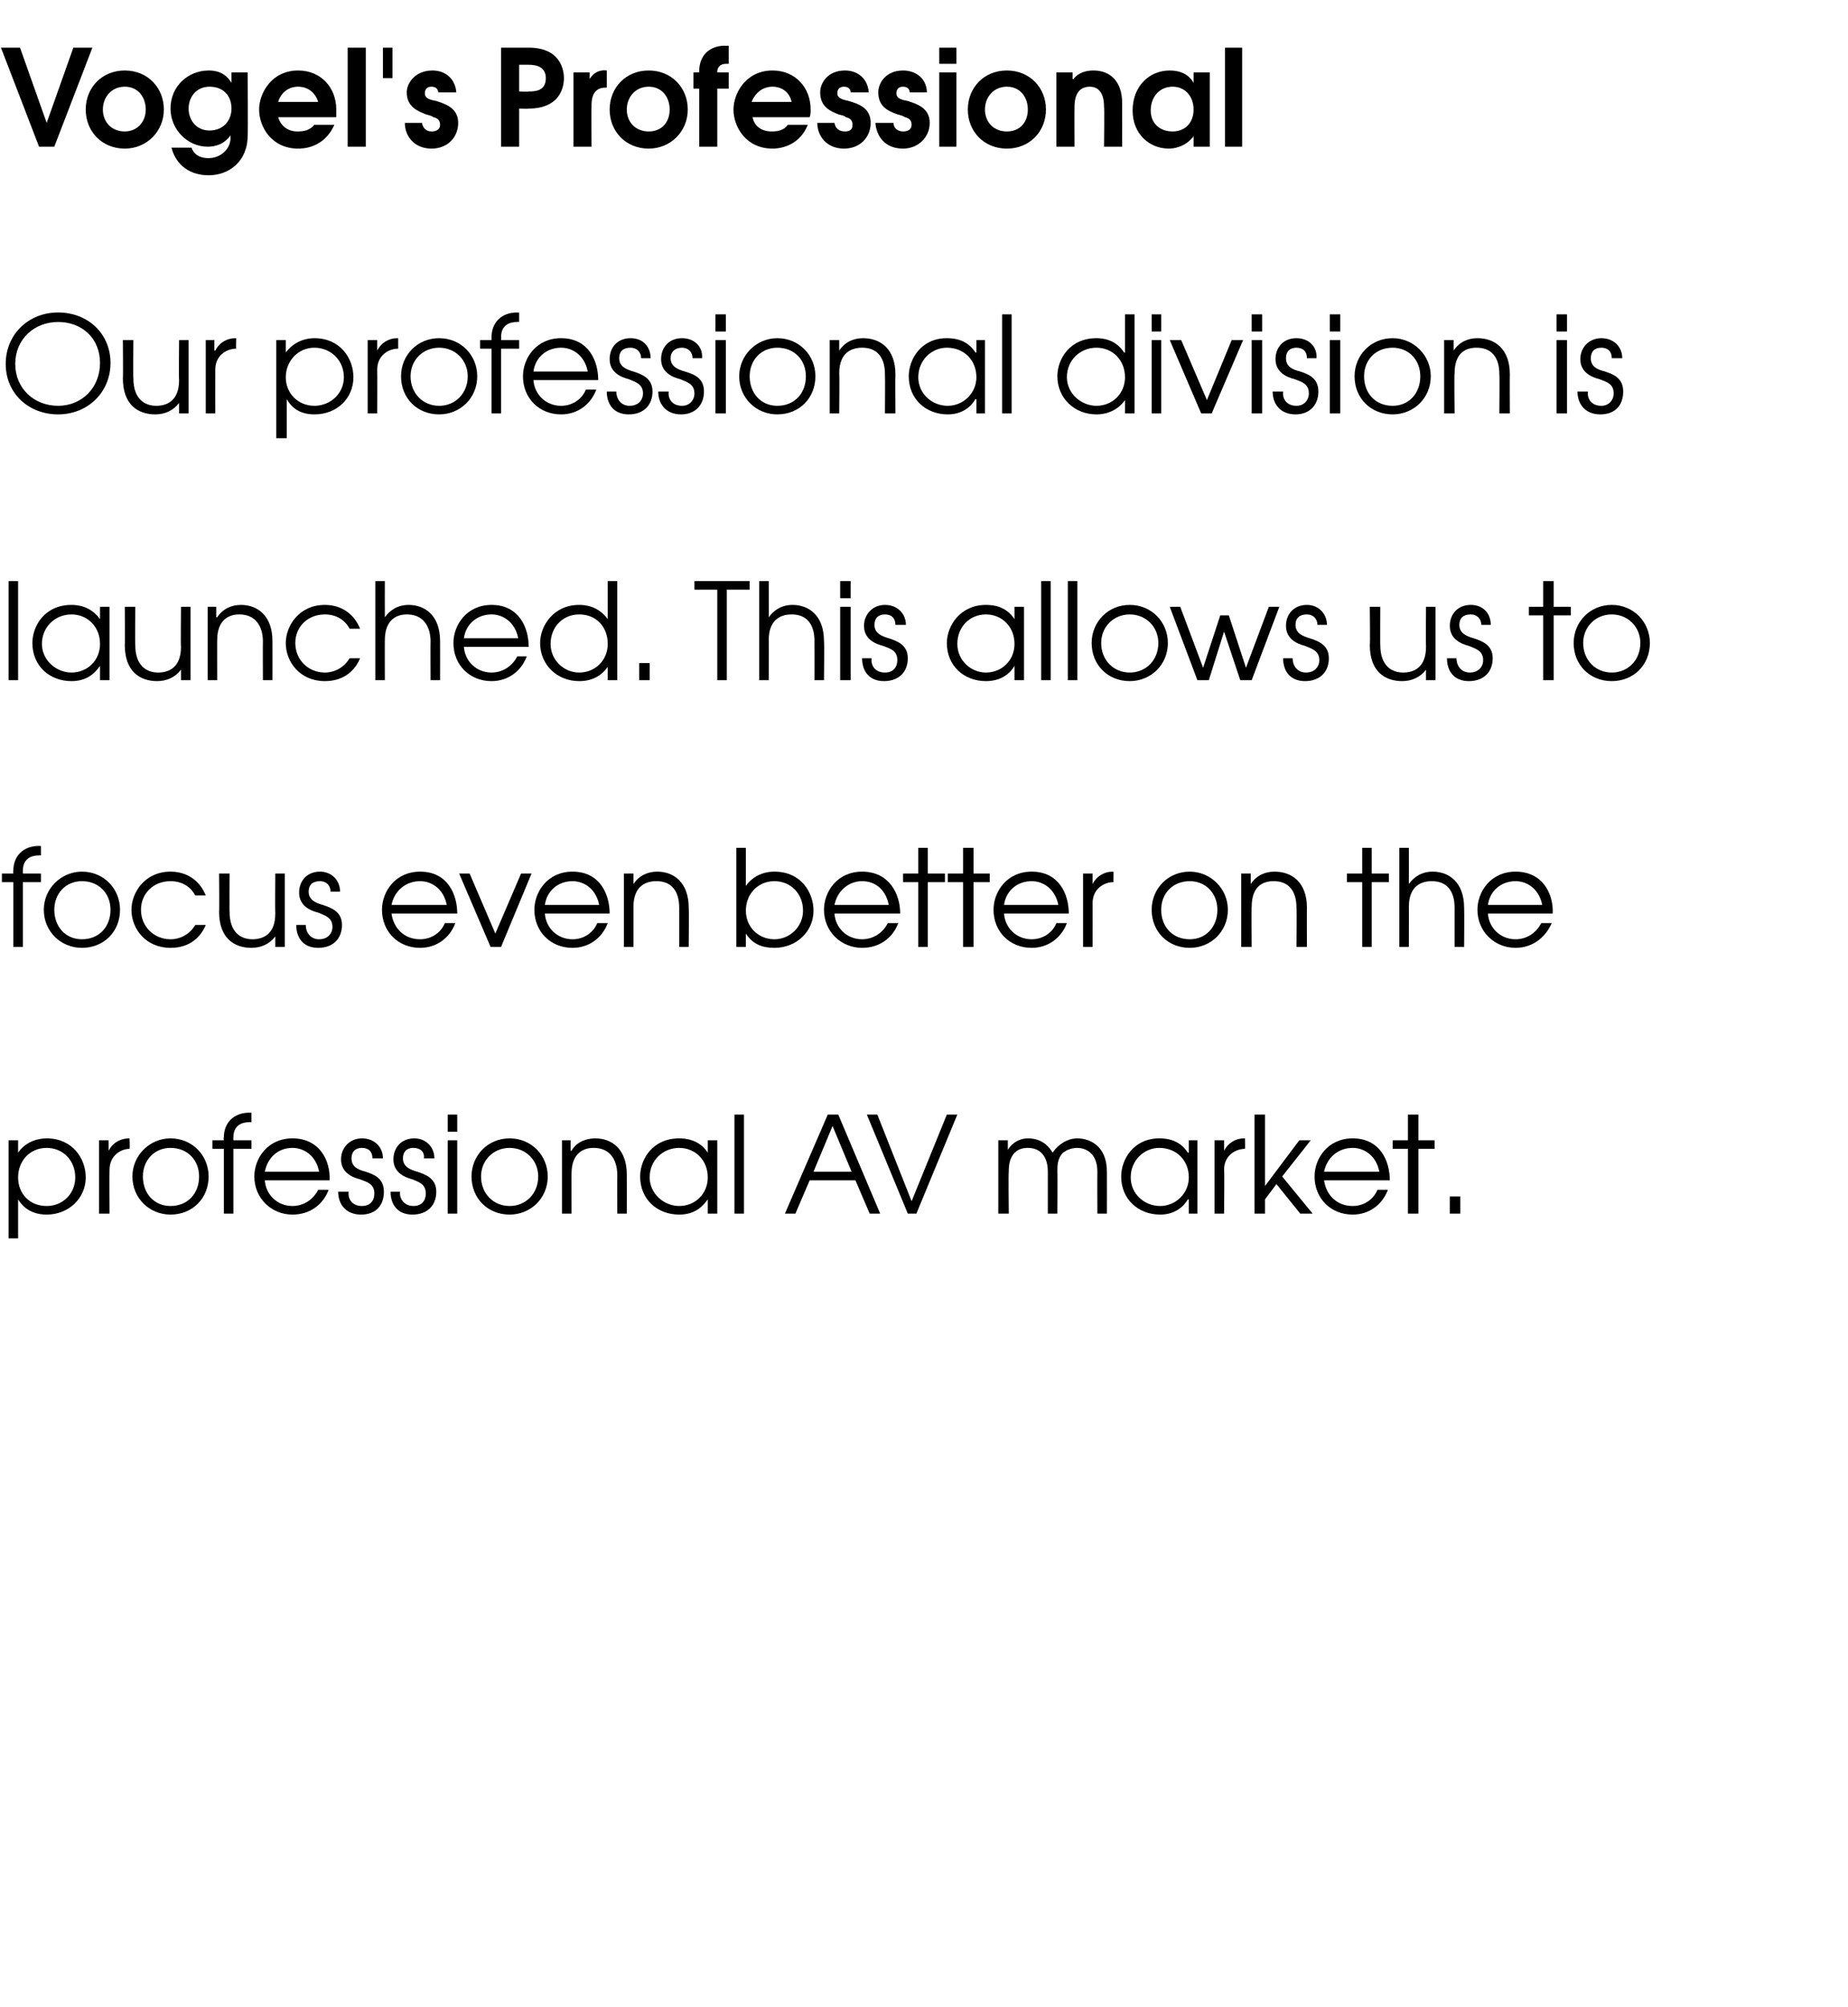
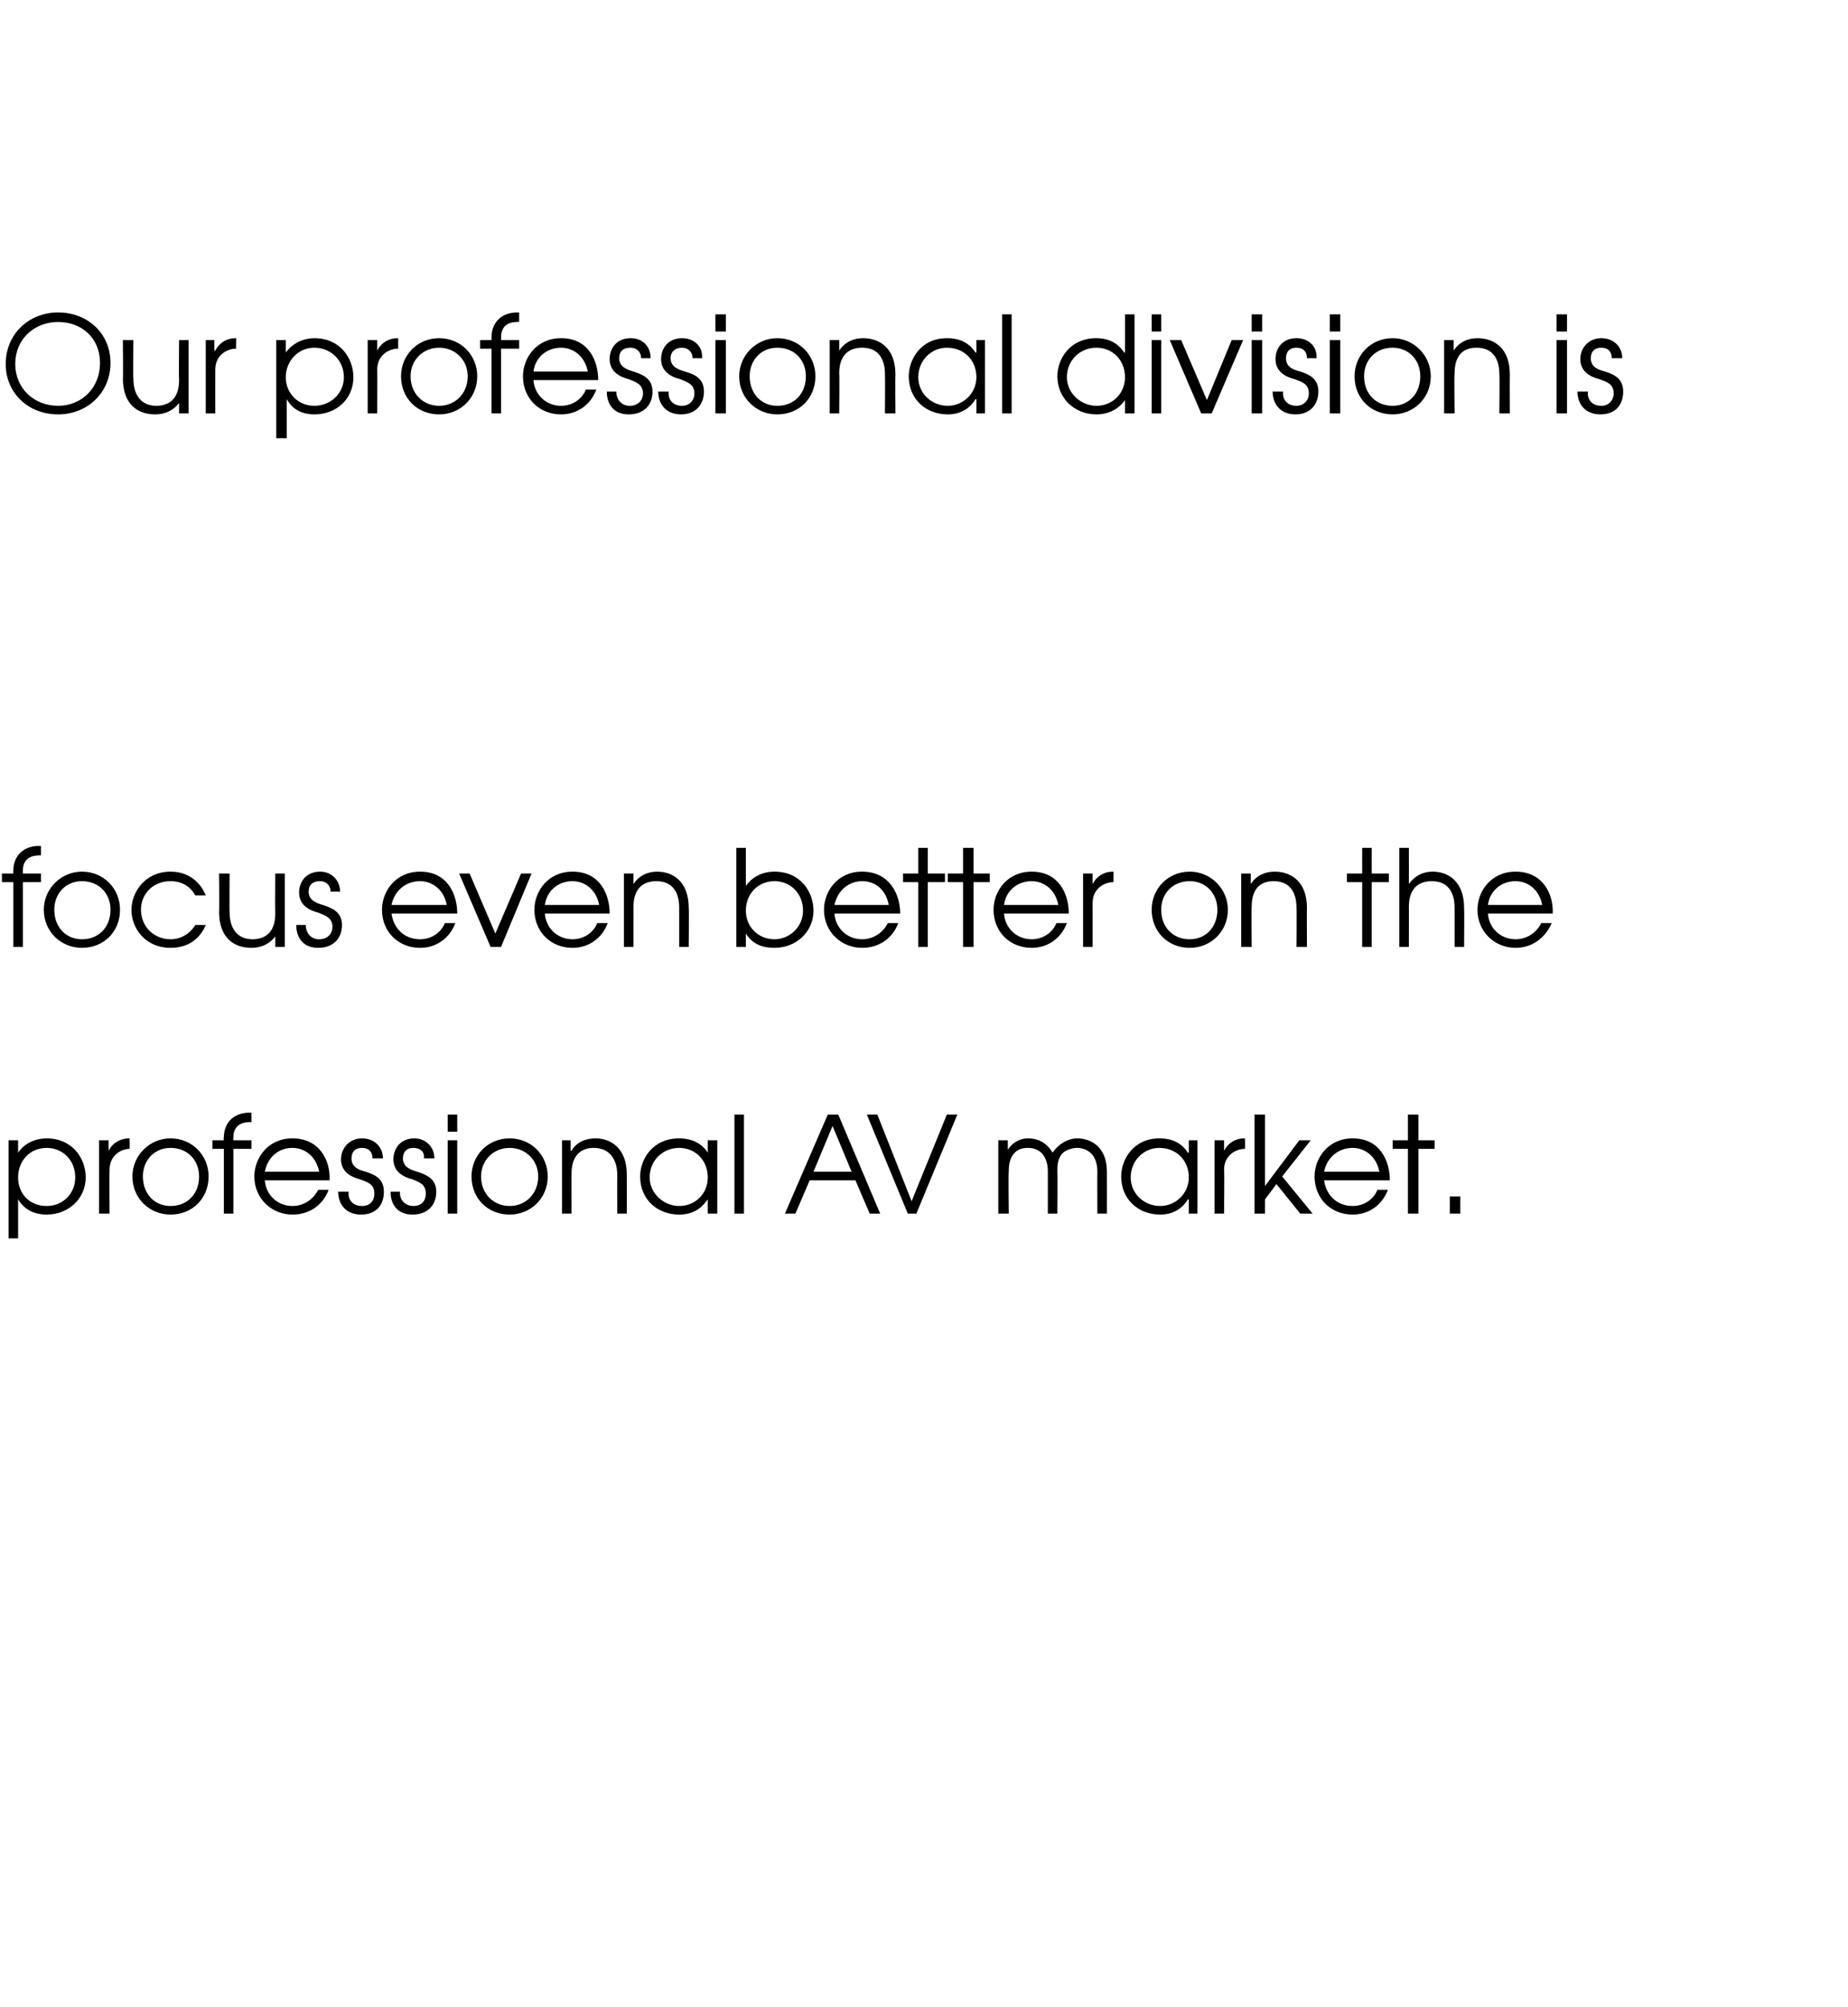
<svg xmlns="http://www.w3.org/2000/svg" version="1.1" width="194px" height="210.7px" viewBox="0 -5 194 210.7" style="top:-5px">
  <desc>Vogel's Professional Our professional division is launched This allows us to focus even better on the professional A</desc>
  <defs />
  <g id="Polygon6680">
    <path d="M 0.9 114.7 L 1.9 114.7 L 1.9 116 C 1.9 116 1.89 116.02 1.9 116 C 2.8 114.7 4.2 114.5 4.9 114.5 C 7.6 114.5 9 116.6 9 118.6 C 9 120.8 7.2 122.5 4.9 122.5 C 3 122.5 2.2 121.4 1.9 120.9 C 1.95 120.93 1.9 120.9 1.9 120.9 L 1.9 125 L 0.9 125 L 0.9 114.7 Z M 1.9 118.6 C 1.9 120.3 3.1 121.6 4.9 121.6 C 6.6 121.6 7.9 120.3 7.9 118.6 C 7.9 116.8 6.6 115.5 4.9 115.5 C 3.1 115.5 1.9 116.9 1.9 118.6 Z M 10.4 114.7 L 11.4 114.7 L 11.4 115.8 C 11.4 115.8 11.44 115.81 11.4 115.8 C 11.8 115 12.6 114.5 13.6 114.5 C 13.55 114.53 13.6 114.5 13.6 114.5 C 13.6 114.5 13.64 115.57 13.6 115.6 C 12.7 115.6 11.5 116.3 11.5 117.8 C 11.47 117.82 11.5 122.4 11.5 122.4 L 10.4 122.4 L 10.4 114.7 Z M 21.9 118.5 C 21.9 120.8 20.2 122.5 17.9 122.5 C 15.7 122.5 13.9 120.8 13.9 118.5 C 13.9 116.3 15.7 114.5 17.9 114.5 C 20.2 114.5 21.9 116.3 21.9 118.5 Z M 15 118.5 C 15 120.3 16.2 121.6 17.9 121.6 C 19.7 121.6 20.9 120.3 20.9 118.5 C 20.9 116.8 19.7 115.5 17.9 115.5 C 16.2 115.5 15 116.8 15 118.5 Z M 23.5 115.6 L 22.3 115.6 L 22.3 114.7 L 23.5 114.7 C 23.5 114.7 23.45 114.38 23.5 114.4 C 23.5 112.9 24.5 111.8 26.2 111.8 C 26.18 111.83 26.4 111.8 26.4 111.8 L 26.4 112.8 C 26.4 112.8 26.18 112.77 26.2 112.8 C 25.9 112.8 24.5 112.8 24.5 114.4 C 24.48 114.38 24.5 114.7 24.5 114.7 L 26.4 114.7 L 26.4 115.6 L 24.5 115.6 L 24.5 122.4 L 23.5 122.4 L 23.5 115.6 Z M 27.8 118.9 C 27.9 120.4 29.1 121.6 30.7 121.6 C 31.9 121.6 32.9 120.9 33.4 119.9 C 33.4 119.9 34.5 119.9 34.5 119.9 C 33.9 121.5 32.5 122.5 30.7 122.5 C 28.5 122.5 26.7 120.8 26.7 118.5 C 26.7 116.6 28.1 114.5 30.7 114.5 C 33.6 114.5 34.7 116.9 34.6 118.9 C 34.6 118.9 27.8 118.9 27.8 118.9 Z M 33.5 118 C 33.2 116.4 32 115.5 30.7 115.5 C 29.2 115.5 28.1 116.5 27.8 118 C 27.8 118 33.5 118 33.5 118 Z M 36.6 120.1 C 36.5 120.9 37 121.6 38 121.6 C 38.9 121.6 39.3 121 39.3 120.3 C 39.3 119.3 38.6 119.1 37.8 118.8 C 37 118.6 35.8 118.1 35.8 116.7 C 35.8 115.5 36.7 114.5 38 114.5 C 39.3 114.5 40.2 115.4 40.2 116.6 C 40.2 116.6 39.1 116.6 39.1 116.6 C 39.1 115.9 38.7 115.5 38 115.5 C 37.3 115.5 36.9 115.9 36.9 116.6 C 36.9 117.5 37.6 117.8 38.4 118 C 39.3 118.3 40.3 118.7 40.3 120.1 C 40.3 121.5 39.5 122.5 37.9 122.5 C 36.3 122.5 35.5 121.4 35.5 120.1 C 35.5 120.1 36.6 120.1 36.6 120.1 Z M 42 120.1 C 41.9 120.9 42.5 121.6 43.4 121.6 C 44.3 121.6 44.7 121 44.7 120.3 C 44.7 119.3 44 119.1 43.3 118.8 C 42.5 118.6 41.3 118.1 41.3 116.7 C 41.3 115.5 42.1 114.5 43.5 114.5 C 44.7 114.5 45.6 115.4 45.6 116.6 C 45.6 116.6 44.5 116.6 44.5 116.6 C 44.6 115.9 44.1 115.5 43.4 115.5 C 42.7 115.5 42.3 115.9 42.3 116.6 C 42.3 117.5 43.1 117.8 43.8 118 C 44.7 118.3 45.8 118.7 45.8 120.1 C 45.8 121.5 44.9 122.5 43.3 122.5 C 41.7 122.5 41 121.4 41 120.1 C 41 120.1 42 120.1 42 120.1 Z M 47 114.7 L 48 114.7 L 48 122.4 L 47 122.4 L 47 114.7 Z M 47 112 L 48 112 L 48 113.8 L 47 113.8 L 47 112 Z M 57.5 118.5 C 57.5 120.8 55.7 122.5 53.5 122.5 C 51.2 122.5 49.5 120.8 49.5 118.5 C 49.5 116.3 51.2 114.5 53.5 114.5 C 55.8 114.5 57.5 116.3 57.5 118.5 Z M 50.5 118.5 C 50.5 120.3 51.8 121.6 53.5 121.6 C 55.2 121.6 56.5 120.3 56.5 118.5 C 56.5 116.8 55.2 115.5 53.5 115.5 C 51.8 115.5 50.5 116.8 50.5 118.5 Z M 59 114.7 L 59.9 114.7 L 59.9 115.8 C 59.9 115.8 59.96 115.81 60 115.8 C 60.5 114.9 61.5 114.5 62.5 114.5 C 64.2 114.5 65.8 115.6 65.8 118.3 C 65.81 118.33 65.8 122.4 65.8 122.4 L 64.8 122.4 C 64.8 122.4 64.78 118.33 64.8 118.3 C 64.8 117.8 64.7 115.5 62.3 115.5 C 61.3 115.5 60 116 60 118.2 C 59.99 118.16 60 122.4 60 122.4 L 59 122.4 L 59 114.7 Z M 75.3 122.4 L 74.3 122.4 L 74.3 120.9 C 74.3 120.9 74.28 120.93 74.3 120.9 C 73.8 121.6 73 122.5 71.3 122.5 C 69 122.5 67.2 120.9 67.2 118.5 C 67.2 116.7 68.5 114.5 71.3 114.5 C 71.9 114.5 73.4 114.6 74.3 116 C 74.28 116.03 74.3 116 74.3 116 L 74.3 114.7 L 75.3 114.7 L 75.3 122.4 Z M 68.2 118.6 C 68.2 120.3 69.7 121.6 71.3 121.6 C 73 121.6 74.3 120.3 74.3 118.6 C 74.3 116.8 73 115.5 71.3 115.5 C 69.6 115.5 68.2 116.8 68.2 118.6 Z M 77.1 112 L 78.1 112 L 78.1 122.4 L 77.1 122.4 L 77.1 112 Z M 86.9 112 L 88 112 L 92.4 122.4 L 91.3 122.4 L 89.8 118.9 L 85 118.9 L 83.5 122.4 L 82.4 122.4 L 86.9 112 Z M 89.4 118 L 87.4 113.2 L 85.4 118 L 89.4 118 Z M 91 112 L 92.1 112 L 95.7 121.1 L 99.4 112 L 100.5 112 L 96.2 122.4 L 95.3 122.4 L 91 112 Z M 104.8 114.7 L 105.8 114.7 L 105.8 115.7 C 105.8 115.7 105.82 115.69 105.8 115.7 C 106.3 114.9 107.1 114.5 107.9 114.5 C 109.5 114.5 110.2 115.5 110.5 116 C 111.1 115.1 112.1 114.5 113.1 114.5 C 114.3 114.5 116.2 115.2 116.2 118 C 116.21 117.99 116.2 122.4 116.2 122.4 L 115.2 122.4 C 115.2 122.4 115.18 117.98 115.2 118 C 115.2 115.9 113.8 115.5 113.1 115.5 C 112.4 115.5 111.8 115.8 111.5 116.1 C 111 116.7 111 117.4 111 118 C 111.03 117.98 111 122.4 111 122.4 L 110 122.4 C 110 122.4 110 117.98 110 118 C 110 116.5 109.3 115.5 107.9 115.5 C 105.8 115.5 105.9 117.7 105.9 118 C 105.85 117.98 105.9 122.4 105.9 122.4 L 104.8 122.4 L 104.8 114.7 Z M 125.7 122.4 L 124.8 122.4 L 124.8 120.9 C 124.8 120.9 124.74 120.93 124.7 120.9 C 124.3 121.6 123.4 122.5 121.8 122.5 C 119.5 122.5 117.7 120.9 117.7 118.5 C 117.7 116.7 119 114.5 121.7 114.5 C 122.4 114.5 123.8 114.6 124.7 116 C 124.74 116.03 124.8 116 124.8 116 L 124.8 114.7 L 125.7 114.7 L 125.7 122.4 Z M 118.7 118.6 C 118.7 120.3 120.1 121.6 121.8 121.6 C 123.4 121.6 124.8 120.3 124.8 118.6 C 124.8 116.8 123.5 115.5 121.7 115.5 C 120.1 115.5 118.7 116.8 118.7 118.6 Z M 127.5 114.7 L 128.5 114.7 L 128.5 115.8 C 128.5 115.8 128.52 115.81 128.5 115.8 C 128.9 115 129.7 114.5 130.6 114.5 C 130.63 114.53 130.7 114.5 130.7 114.5 C 130.7 114.5 130.72 115.57 130.7 115.6 C 129.7 115.6 128.5 116.3 128.5 117.8 C 128.55 117.82 128.5 122.4 128.5 122.4 L 127.5 122.4 L 127.5 114.7 Z M 131.7 112 L 132.8 112 L 132.8 119.5 L 136.4 114.7 L 137.6 114.7 L 134.6 118.5 L 137.8 122.4 L 136.5 122.4 L 134 119.3 L 132.8 120.9 L 132.8 122.4 L 131.7 122.4 L 131.7 112 Z M 139 118.9 C 139.2 120.4 140.3 121.6 142 121.6 C 143.2 121.6 144.2 120.9 144.6 119.9 C 144.6 119.9 145.7 119.9 145.7 119.9 C 145.1 121.5 143.7 122.5 142 122.5 C 139.7 122.5 138 120.8 138 118.5 C 138 116.6 139.4 114.5 142 114.5 C 144.9 114.5 145.9 116.9 145.9 118.9 C 145.9 118.9 139 118.9 139 118.9 Z M 144.8 118 C 144.5 116.4 143.3 115.5 142 115.5 C 140.5 115.5 139.3 116.5 139 118 C 139 118 144.8 118 144.8 118 Z M 147.8 115.6 L 146.2 115.6 L 146.2 114.7 L 147.8 114.7 L 147.8 112 L 148.9 112 L 148.9 114.7 L 150.6 114.7 L 150.6 115.6 L 148.9 115.6 L 148.9 122.4 L 147.8 122.4 L 147.8 115.6 Z M 152.2 120.6 L 153.3 120.6 L 153.3 122.4 L 152.2 122.4 L 152.2 120.6 Z " stroke="none" fill="#000" />
  </g>
  <g id="Polygon6679">
    <path d="M 1.4 87.6 L 0.2 87.6 L 0.2 86.7 L 1.4 86.7 C 1.4 86.7 1.36 86.38 1.4 86.4 C 1.4 84.9 2.4 83.8 4.1 83.8 C 4.09 83.83 4.3 83.8 4.3 83.8 L 4.3 84.8 C 4.3 84.8 4.09 84.77 4.1 84.8 C 3.8 84.8 2.4 84.8 2.4 86.4 C 2.39 86.38 2.4 86.7 2.4 86.7 L 4.3 86.7 L 4.3 87.6 L 2.4 87.6 L 2.4 94.4 L 1.4 94.4 L 1.4 87.6 Z M 12.6 90.5 C 12.6 92.8 10.9 94.5 8.6 94.5 C 6.4 94.5 4.6 92.8 4.6 90.5 C 4.6 88.3 6.4 86.5 8.6 86.5 C 10.9 86.5 12.6 88.3 12.6 90.5 Z M 5.7 90.5 C 5.7 92.3 6.9 93.6 8.6 93.6 C 10.4 93.6 11.6 92.3 11.6 90.5 C 11.6 88.8 10.4 87.5 8.6 87.5 C 6.9 87.5 5.7 88.8 5.7 90.5 Z M 21.6 92.1 C 21.1 93.3 20 94.5 17.9 94.5 C 15.3 94.5 13.8 92.5 13.8 90.5 C 13.8 88.7 15.2 86.5 17.9 86.5 C 19.7 86.5 21 87.5 21.6 89 C 21.6 89 20.5 89 20.5 89 C 19.7 87.5 18.2 87.5 17.9 87.5 C 16.1 87.5 14.8 88.8 14.8 90.5 C 14.8 92.3 16.2 93.6 17.9 93.6 C 18.9 93.6 19.9 93.1 20.5 92.1 C 20.5 92.1 21.6 92.1 21.6 92.1 Z M 29.9 94.4 L 28.9 94.4 L 28.9 93.3 C 28.9 93.3 28.9 93.25 28.9 93.3 C 28.3 94.1 27.4 94.5 26.4 94.5 C 24.6 94.5 23 93.5 23 90.7 C 23.04 90.73 23 86.7 23 86.7 L 24.1 86.7 C 24.1 86.7 24.08 90.73 24.1 90.7 C 24.1 92.9 25.3 93.6 26.5 93.6 C 27.6 93.6 28.9 93.1 28.9 90.9 C 28.87 90.9 28.9 86.7 28.9 86.7 L 29.9 86.7 L 29.9 94.4 Z M 32.1 92.1 C 32.1 92.9 32.6 93.6 33.5 93.6 C 34.4 93.6 34.9 93 34.9 92.3 C 34.9 91.3 34.1 91.1 33.4 90.8 C 32.6 90.6 31.4 90.1 31.4 88.7 C 31.4 87.5 32.2 86.5 33.6 86.5 C 34.8 86.5 35.7 87.4 35.7 88.6 C 35.7 88.6 34.7 88.6 34.7 88.6 C 34.7 87.9 34.2 87.5 33.6 87.5 C 32.8 87.5 32.4 87.9 32.4 88.6 C 32.4 89.5 33.2 89.8 33.9 90 C 34.8 90.3 35.9 90.7 35.9 92.1 C 35.9 93.5 35 94.5 33.4 94.5 C 31.8 94.5 31.1 93.4 31.1 92.1 C 31.1 92.1 32.1 92.1 32.1 92.1 Z M 41.1 90.9 C 41.3 92.4 42.4 93.6 44.1 93.6 C 45.3 93.6 46.3 92.9 46.7 91.9 C 46.7 91.9 47.8 91.9 47.8 91.9 C 47.2 93.5 45.8 94.5 44.1 94.5 C 41.8 94.5 40.1 92.8 40.1 90.5 C 40.1 88.6 41.5 86.5 44.1 86.5 C 47 86.5 48 88.9 48 90.9 C 48 90.9 41.1 90.9 41.1 90.9 Z M 46.9 90 C 46.6 88.4 45.4 87.5 44.1 87.5 C 42.6 87.5 41.4 88.5 41.1 90 C 41.1 90 46.9 90 46.9 90 Z M 48.2 86.7 L 49.3 86.7 L 52 93 L 54.7 86.7 L 55.8 86.7 L 52.6 94.4 L 51.5 94.4 L 48.2 86.7 Z M 57.2 90.9 C 57.3 92.4 58.5 93.6 60.1 93.6 C 61.3 93.6 62.3 92.9 62.7 91.9 C 62.7 91.9 63.8 91.9 63.8 91.9 C 63.2 93.5 61.8 94.5 60.1 94.5 C 57.8 94.5 56.1 92.8 56.1 90.5 C 56.1 88.6 57.5 86.5 60.1 86.5 C 63 86.5 64 88.9 64 90.9 C 64 90.9 57.2 90.9 57.2 90.9 Z M 62.9 90 C 62.6 88.4 61.4 87.5 60.1 87.5 C 58.6 87.5 57.4 88.5 57.2 90 C 57.2 90 62.9 90 62.9 90 Z M 65.5 86.7 L 66.5 86.7 L 66.5 87.8 C 66.5 87.8 66.48 87.81 66.5 87.8 C 67.1 86.9 68 86.5 69 86.5 C 70.7 86.5 72.3 87.6 72.3 90.3 C 72.34 90.33 72.3 94.4 72.3 94.4 L 71.3 94.4 C 71.3 94.4 71.3 90.33 71.3 90.3 C 71.3 89.8 71.3 87.5 68.9 87.5 C 67.8 87.5 66.5 88 66.5 90.2 C 66.51 90.16 66.5 94.4 66.5 94.4 L 65.5 94.4 L 65.5 86.7 Z M 78.3 84 L 78.3 88 C 78.3 88 78.34 88.02 78.3 88 C 79 87 80.1 86.5 81.3 86.5 C 84.1 86.5 85.4 88.7 85.4 90.6 C 85.4 92.8 83.6 94.5 81.3 94.5 C 80 94.5 79 94.1 78.3 93 C 78.29 93.04 78.3 93 78.3 93 L 78.3 94.4 L 77.3 94.4 L 77.3 84 L 78.3 84 Z M 78.3 90.6 C 78.3 92.3 79.6 93.6 81.3 93.6 C 82.9 93.6 84.3 92.3 84.3 90.6 C 84.3 88.8 83 87.5 81.3 87.5 C 79.6 87.5 78.3 88.8 78.3 90.6 Z M 87.6 90.9 C 87.7 92.4 88.9 93.6 90.5 93.6 C 91.7 93.6 92.7 92.9 93.2 91.9 C 93.2 91.9 94.3 91.9 94.3 91.9 C 93.7 93.5 92.3 94.5 90.5 94.5 C 88.3 94.5 86.5 92.8 86.5 90.5 C 86.5 88.6 87.9 86.5 90.5 86.5 C 93.4 86.5 94.5 88.9 94.5 90.9 C 94.5 90.9 87.6 90.9 87.6 90.9 Z M 93.3 90 C 93 88.4 91.9 87.5 90.5 87.5 C 89.1 87.5 87.9 88.5 87.6 90 C 87.6 90 93.3 90 93.3 90 Z M 96.4 87.6 L 94.8 87.6 L 94.8 86.7 L 96.4 86.7 L 96.4 84 L 97.4 84 L 97.4 86.7 L 99.2 86.7 L 99.2 87.6 L 97.4 87.6 L 97.4 94.4 L 96.4 94.4 L 96.4 87.6 Z M 101.1 87.6 L 99.5 87.6 L 99.5 86.7 L 101.1 86.7 L 101.1 84 L 102.2 84 L 102.2 86.7 L 103.9 86.7 L 103.9 87.6 L 102.2 87.6 L 102.2 94.4 L 101.1 94.4 L 101.1 87.6 Z M 105.4 90.9 C 105.5 92.4 106.7 93.6 108.3 93.6 C 109.5 93.6 110.5 92.9 110.9 91.9 C 110.9 91.9 112 91.9 112 91.9 C 111.4 93.5 110 94.5 108.3 94.5 C 106 94.5 104.3 92.8 104.3 90.5 C 104.3 88.6 105.7 86.5 108.3 86.5 C 111.2 86.5 112.2 88.9 112.2 90.9 C 112.2 90.9 105.4 90.9 105.4 90.9 Z M 111.1 90 C 110.8 88.4 109.6 87.5 108.3 87.5 C 106.8 87.5 105.6 88.5 105.4 90 C 105.4 90 111.1 90 111.1 90 Z M 113.7 86.7 L 114.7 86.7 L 114.7 87.8 C 114.7 87.8 114.68 87.81 114.7 87.8 C 115.1 87 115.9 86.5 116.8 86.5 C 116.8 86.53 116.9 86.5 116.9 86.5 C 116.9 86.5 116.88 87.57 116.9 87.6 C 115.9 87.6 114.7 88.3 114.7 89.8 C 114.71 89.82 114.7 94.4 114.7 94.4 L 113.7 94.4 L 113.7 86.7 Z M 128.9 90.5 C 128.9 92.8 127.1 94.5 124.9 94.5 C 122.6 94.5 120.9 92.8 120.9 90.5 C 120.9 88.3 122.6 86.5 124.9 86.5 C 127.1 86.5 128.9 88.3 128.9 90.5 Z M 121.9 90.5 C 121.9 92.3 123.1 93.6 124.9 93.6 C 126.6 93.6 127.8 92.3 127.8 90.5 C 127.8 88.8 126.6 87.5 124.9 87.5 C 123.1 87.5 121.9 88.8 121.9 90.5 Z M 130.3 86.7 L 131.3 86.7 L 131.3 87.8 C 131.3 87.8 131.33 87.81 131.3 87.8 C 131.9 86.9 132.8 86.5 133.8 86.5 C 135.6 86.5 137.2 87.6 137.2 90.3 C 137.18 90.33 137.2 94.4 137.2 94.4 L 136.1 94.4 C 136.1 94.4 136.15 90.33 136.1 90.3 C 136.1 89.8 136.1 87.5 133.7 87.5 C 132.6 87.5 131.4 88 131.4 90.2 C 131.36 90.16 131.4 94.4 131.4 94.4 L 130.3 94.4 L 130.3 86.7 Z M 143 87.6 L 141.4 87.6 L 141.4 86.7 L 143 86.7 L 143 84 L 144 84 L 144 86.7 L 145.8 86.7 L 145.8 87.6 L 144 87.6 L 144 94.4 L 143 94.4 L 143 87.6 Z M 146.9 84 L 147.9 84 C 147.9 84 147.91 87.81 147.9 87.8 C 148.4 87.1 149.2 86.5 150.4 86.5 C 152.1 86.5 153.7 87.6 153.7 90.3 C 153.73 90.33 153.7 94.4 153.7 94.4 L 152.7 94.4 C 152.7 94.4 152.7 90.33 152.7 90.3 C 152.7 89.8 152.7 87.5 150.3 87.5 C 149.2 87.5 147.9 88 147.9 90.2 C 147.91 90.16 147.9 94.4 147.9 94.4 L 146.9 94.4 L 146.9 84 Z M 156.2 90.9 C 156.3 92.4 157.5 93.6 159.1 93.6 C 160.3 93.6 161.3 92.9 161.8 91.9 C 161.8 91.9 162.9 91.9 162.9 91.9 C 162.2 93.5 160.8 94.5 159.1 94.5 C 156.9 94.5 155.1 92.8 155.1 90.5 C 155.1 88.6 156.5 86.5 159.1 86.5 C 162 86.5 163.1 88.9 163 90.9 C 163 90.9 156.2 90.9 156.2 90.9 Z M 161.9 90 C 161.6 88.4 160.4 87.5 159.1 87.5 C 157.6 87.5 156.4 88.5 156.2 90 C 156.2 90 161.9 90 161.9 90 Z " stroke="none" fill="#000" />
  </g>
  <g id="Polygon6678">
-     <path d="M 0.9 56 L 1.9 56 L 1.9 66.4 L 0.9 66.4 L 0.9 56 Z M 11.5 66.4 L 10.5 66.4 L 10.5 64.9 C 10.5 64.9 10.47 64.93 10.5 64.9 C 10 65.6 9.2 66.5 7.5 66.5 C 5.2 66.5 3.4 64.9 3.4 62.5 C 3.4 60.7 4.7 58.5 7.5 58.5 C 8.1 58.5 9.5 58.6 10.5 60 C 10.47 60.03 10.5 60 10.5 60 L 10.5 58.7 L 11.5 58.7 L 11.5 66.4 Z M 4.4 62.6 C 4.4 64.3 5.9 65.6 7.5 65.6 C 9.2 65.6 10.5 64.3 10.5 62.6 C 10.5 60.8 9.2 59.5 7.5 59.5 C 5.8 59.5 4.4 60.8 4.4 62.6 Z M 20 66.4 L 19 66.4 L 19 65.3 C 19 65.3 18.98 65.25 19 65.3 C 18.4 66.1 17.5 66.5 16.5 66.5 C 14.7 66.5 13.1 65.5 13.1 62.7 C 13.13 62.73 13.1 58.7 13.1 58.7 L 14.2 58.7 C 14.2 58.7 14.17 62.73 14.2 62.7 C 14.2 64.9 15.4 65.6 16.6 65.6 C 17.7 65.6 19 65.1 19 62.9 C 18.96 62.9 19 58.7 19 58.7 L 20 58.7 L 20 66.4 Z M 21.8 58.7 L 22.7 58.7 L 22.7 59.8 C 22.7 59.8 22.76 59.81 22.8 59.8 C 23.4 58.9 24.3 58.5 25.3 58.5 C 27 58.5 28.6 59.6 28.6 62.3 C 28.61 62.33 28.6 66.4 28.6 66.4 L 27.6 66.4 C 27.6 66.4 27.58 62.33 27.6 62.3 C 27.6 61.8 27.5 59.5 25.1 59.5 C 24.1 59.5 22.8 60 22.8 62.2 C 22.79 62.16 22.8 66.4 22.8 66.4 L 21.8 66.4 L 21.8 58.7 Z M 37.8 64.1 C 37.3 65.3 36.2 66.5 34.1 66.5 C 31.5 66.5 30 64.5 30 62.5 C 30 60.7 31.4 58.5 34.1 58.5 C 35.9 58.5 37.2 59.5 37.8 61 C 37.8 61 36.7 61 36.7 61 C 35.9 59.5 34.4 59.5 34.1 59.5 C 32.3 59.5 31 60.8 31 62.5 C 31 64.3 32.4 65.6 34.1 65.6 C 35.1 65.6 36.1 65.1 36.7 64.1 C 36.7 64.1 37.8 64.1 37.8 64.1 Z M 39.4 56 L 40.4 56 C 40.4 56 40.39 59.81 40.4 59.8 C 40.9 59.1 41.7 58.5 42.9 58.5 C 44.6 58.5 46.2 59.6 46.2 62.3 C 46.21 62.33 46.2 66.4 46.2 66.4 L 45.2 66.4 C 45.2 66.4 45.18 62.33 45.2 62.3 C 45.2 61.8 45.1 59.5 42.7 59.5 C 41.7 59.5 40.4 60 40.4 62.2 C 40.39 62.16 40.4 66.4 40.4 66.4 L 39.4 66.4 L 39.4 56 Z M 48.7 62.9 C 48.8 64.4 50 65.6 51.6 65.6 C 52.8 65.6 53.8 64.9 54.3 63.9 C 54.3 63.9 55.3 63.9 55.3 63.9 C 54.7 65.5 53.3 66.5 51.6 66.5 C 49.3 66.5 47.6 64.8 47.6 62.5 C 47.6 60.6 49 58.5 51.6 58.5 C 54.5 58.5 55.5 60.9 55.5 62.9 C 55.5 62.9 48.7 62.9 48.7 62.9 Z M 54.4 62 C 54.1 60.4 52.9 59.5 51.6 59.5 C 50.1 59.5 48.9 60.5 48.7 62 C 48.7 62 54.4 62 54.4 62 Z M 64.8 66.4 L 63.8 66.4 L 63.8 65 C 63.8 65 63.81 64.96 63.8 65 C 63.1 66 62.1 66.5 60.8 66.5 C 58.5 66.5 56.7 64.8 56.7 62.5 C 56.7 60.7 58.1 58.5 60.8 58.5 C 61.4 58.5 62.8 58.6 63.8 60 C 63.76 60.03 63.8 60 63.8 60 L 63.8 56 L 64.8 56 L 64.8 66.4 Z M 57.8 62.6 C 57.8 64.3 59.2 65.6 60.8 65.6 C 62.5 65.6 63.8 64.3 63.8 62.6 C 63.8 60.8 62.6 59.5 60.8 59.5 C 59.1 59.5 57.8 60.8 57.8 62.6 Z M 67.1 64.6 L 68.2 64.6 L 68.2 66.4 L 67.1 66.4 L 67.1 64.6 Z M 75.3 56.9 L 72.9 56.9 L 72.9 56 L 78.7 56 L 78.7 56.9 L 76.3 56.9 L 76.3 66.4 L 75.3 66.4 L 75.3 56.9 Z M 79.7 56 L 80.7 56 C 80.7 56 80.72 59.81 80.7 59.8 C 81.2 59.1 82 58.5 83.2 58.5 C 84.9 58.5 86.5 59.6 86.5 62.3 C 86.55 62.33 86.5 66.4 86.5 66.4 L 85.5 66.4 C 85.5 66.4 85.51 62.33 85.5 62.3 C 85.5 61.8 85.5 59.5 83.1 59.5 C 82 59.5 80.7 60 80.7 62.2 C 80.72 62.16 80.7 66.4 80.7 66.4 L 79.7 66.4 L 79.7 56 Z M 88.2 58.7 L 89.3 58.7 L 89.3 66.4 L 88.2 66.4 L 88.2 58.7 Z M 88.2 56 L 89.3 56 L 89.3 57.8 L 88.2 57.8 L 88.2 56 Z M 91.5 64.1 C 91.4 64.9 91.9 65.6 92.9 65.6 C 93.8 65.6 94.2 65 94.2 64.3 C 94.2 63.3 93.5 63.1 92.7 62.8 C 91.9 62.6 90.7 62.1 90.7 60.7 C 90.7 59.5 91.6 58.5 92.9 58.5 C 94.2 58.5 95.1 59.4 95.1 60.6 C 95.1 60.6 94 60.6 94 60.6 C 94 59.9 93.6 59.5 92.9 59.5 C 92.2 59.5 91.8 59.9 91.8 60.6 C 91.8 61.5 92.6 61.8 93.3 62 C 94.2 62.3 95.3 62.7 95.3 64.1 C 95.3 65.5 94.4 66.5 92.8 66.5 C 91.2 66.5 90.5 65.4 90.5 64.1 C 90.5 64.1 91.5 64.1 91.5 64.1 Z M 107.5 66.4 L 106.5 66.4 L 106.5 64.9 C 106.5 64.9 106.51 64.93 106.5 64.9 C 106.1 65.6 105.2 66.5 103.5 66.5 C 101.2 66.5 99.4 64.9 99.4 62.5 C 99.4 60.7 100.8 58.5 103.5 58.5 C 104.2 58.5 105.6 58.6 106.5 60 C 106.51 60.03 106.5 60 106.5 60 L 106.5 58.7 L 107.5 58.7 L 107.5 66.4 Z M 100.5 62.6 C 100.5 64.3 101.9 65.6 103.5 65.6 C 105.2 65.6 106.5 64.3 106.5 62.6 C 106.5 60.8 105.2 59.5 103.5 59.5 C 101.8 59.5 100.5 60.8 100.5 62.6 Z M 109.3 56 L 110.3 56 L 110.3 66.4 L 109.3 66.4 L 109.3 56 Z M 112.1 56 L 113.1 56 L 113.1 66.4 L 112.1 66.4 L 112.1 56 Z M 122.6 62.5 C 122.6 64.8 120.8 66.5 118.6 66.5 C 116.3 66.5 114.6 64.8 114.6 62.5 C 114.6 60.3 116.3 58.5 118.6 58.5 C 120.9 58.5 122.6 60.3 122.6 62.5 Z M 115.6 62.5 C 115.6 64.3 116.9 65.6 118.6 65.6 C 120.3 65.6 121.6 64.3 121.6 62.5 C 121.6 60.8 120.3 59.5 118.6 59.5 C 116.9 59.5 115.6 60.8 115.6 62.5 Z M 122.8 58.7 L 123.9 58.7 L 126.3 65.1 L 128.1 59.6 L 129 59.6 L 130.8 65.1 L 133.2 58.7 L 134.3 58.7 L 131.4 66.4 L 130.2 66.4 L 128.5 61.3 L 126.9 66.4 L 125.7 66.4 L 122.8 58.7 Z M 135.7 64.1 C 135.7 64.9 136.2 65.6 137.1 65.6 C 138 65.6 138.5 65 138.5 64.3 C 138.5 63.3 137.7 63.1 137 62.8 C 136.2 62.6 135 62.1 135 60.7 C 135 59.5 135.8 58.5 137.2 58.5 C 138.4 58.5 139.3 59.4 139.3 60.6 C 139.3 60.6 138.3 60.6 138.3 60.6 C 138.3 59.9 137.8 59.5 137.2 59.5 C 136.4 59.5 136 59.9 136 60.6 C 136 61.5 136.8 61.8 137.5 62 C 138.4 62.3 139.5 62.7 139.5 64.1 C 139.5 65.5 138.6 66.5 137 66.5 C 135.4 66.5 134.7 65.4 134.7 64.1 C 134.7 64.1 135.7 64.1 135.7 64.1 Z M 150.7 66.4 L 149.7 66.4 L 149.7 65.3 C 149.7 65.3 149.7 65.25 149.7 65.3 C 149.1 66.1 148.2 66.5 147.2 66.5 C 145.4 66.5 143.8 65.5 143.8 62.7 C 143.85 62.73 143.8 58.7 143.8 58.7 L 144.9 58.7 C 144.9 58.7 144.88 62.73 144.9 62.7 C 144.9 64.9 146.1 65.6 147.3 65.6 C 148.4 65.6 149.7 65.1 149.7 62.9 C 149.67 62.9 149.7 58.7 149.7 58.7 L 150.7 58.7 L 150.7 66.4 Z M 152.9 64.1 C 152.9 64.9 153.4 65.6 154.3 65.6 C 155.2 65.6 155.7 65 155.7 64.3 C 155.7 63.3 154.9 63.1 154.2 62.8 C 153.4 62.6 152.2 62.1 152.2 60.7 C 152.2 59.5 153 58.5 154.4 58.5 C 155.7 58.5 156.5 59.4 156.5 60.6 C 156.5 60.6 155.5 60.6 155.5 60.6 C 155.5 59.9 155 59.5 154.4 59.5 C 153.6 59.5 153.2 59.9 153.2 60.6 C 153.2 61.5 154 61.8 154.7 62 C 155.6 62.3 156.7 62.7 156.7 64.1 C 156.7 65.5 155.8 66.5 154.2 66.5 C 152.6 66.5 151.9 65.4 151.9 64.1 C 151.9 64.1 152.9 64.1 152.9 64.1 Z M 162 59.6 L 160.5 59.6 L 160.5 58.7 L 162 58.7 L 162 56 L 163.1 56 L 163.1 58.7 L 164.9 58.7 L 164.9 59.6 L 163.1 59.6 L 163.1 66.4 L 162 66.4 L 162 59.6 Z M 173.2 62.5 C 173.2 64.8 171.5 66.5 169.2 66.5 C 166.9 66.5 165.2 64.8 165.2 62.5 C 165.2 60.3 166.9 58.5 169.2 58.5 C 171.5 58.5 173.2 60.3 173.2 62.5 Z M 166.2 62.5 C 166.2 64.3 167.5 65.6 169.2 65.6 C 170.9 65.6 172.2 64.3 172.2 62.5 C 172.2 60.8 170.9 59.5 169.2 59.5 C 167.5 59.5 166.2 60.8 166.2 62.5 Z " stroke="none" fill="#000" />
-   </g>
+     </g>
  <g id="Polygon6677">
    <path d="M 11.6 33.1 C 11.6 36.2 9.2 38.5 6.1 38.5 C 3 38.5 0.6 36.3 0.6 33.2 C 0.6 30.1 3 27.8 6.1 27.8 C 9.2 27.8 11.6 30 11.6 33.1 Z M 10.5 33.1 C 10.5 30.5 8.6 28.8 6.1 28.8 C 3.6 28.8 1.6 30.6 1.6 33.2 C 1.6 35.8 3.6 37.6 6.1 37.6 C 8.6 37.6 10.5 35.7 10.5 33.1 Z M 19.8 38.4 L 18.8 38.4 L 18.8 37.3 C 18.8 37.3 18.79 37.25 18.8 37.3 C 18.2 38.1 17.3 38.5 16.3 38.5 C 14.5 38.5 12.9 37.5 12.9 34.7 C 12.94 34.73 12.9 30.7 12.9 30.7 L 14 30.7 C 14 30.7 13.97 34.73 14 34.7 C 14 36.9 15.2 37.6 16.4 37.6 C 17.5 37.6 18.8 37.1 18.8 34.9 C 18.76 34.9 18.8 30.7 18.8 30.7 L 19.8 30.7 L 19.8 38.4 Z M 21.6 30.7 L 22.5 30.7 L 22.5 31.8 C 22.5 31.8 22.57 31.81 22.6 31.8 C 23 31 23.8 30.5 24.7 30.5 C 24.68 30.53 24.8 30.5 24.8 30.5 C 24.8 30.5 24.76 31.57 24.8 31.6 C 23.8 31.6 22.6 32.3 22.6 33.8 C 22.59 33.82 22.6 38.4 22.6 38.4 L 21.6 38.4 L 21.6 30.7 Z M 29 30.7 L 30 30.7 L 30 32 C 30 32 30.04 32.02 30 32 C 31 30.7 32.3 30.5 33 30.5 C 35.7 30.5 37.1 32.6 37.1 34.6 C 37.1 36.8 35.4 38.5 33 38.5 C 31.1 38.5 30.4 37.4 30.1 36.9 C 30.1 36.93 30.1 36.9 30.1 36.9 L 30.1 41 L 29 41 L 29 30.7 Z M 30 34.6 C 30 36.3 31.3 37.6 33 37.6 C 34.7 37.6 36.1 36.3 36.1 34.6 C 36.1 32.8 34.7 31.5 33 31.5 C 31.3 31.5 30 32.9 30 34.6 Z M 38.6 30.7 L 39.6 30.7 L 39.6 31.8 C 39.6 31.8 39.59 31.81 39.6 31.8 C 40 31 40.8 30.5 41.7 30.5 C 41.7 30.53 41.8 30.5 41.8 30.5 C 41.8 30.5 41.79 31.57 41.8 31.6 C 40.8 31.6 39.6 32.3 39.6 33.8 C 39.62 33.82 39.6 38.4 39.6 38.4 L 38.6 38.4 L 38.6 30.7 Z M 50.1 34.5 C 50.1 36.8 48.3 38.5 46.1 38.5 C 43.8 38.5 42.1 36.8 42.1 34.5 C 42.1 32.3 43.8 30.5 46.1 30.5 C 48.4 30.5 50.1 32.3 50.1 34.5 Z M 43.1 34.5 C 43.1 36.3 44.4 37.6 46.1 37.6 C 47.8 37.6 49.1 36.3 49.1 34.5 C 49.1 32.8 47.8 31.5 46.1 31.5 C 44.4 31.5 43.1 32.8 43.1 34.5 Z M 51.6 31.6 L 50.4 31.6 L 50.4 30.7 L 51.6 30.7 C 51.6 30.7 51.6 30.38 51.6 30.4 C 51.6 28.9 52.6 27.8 54.3 27.8 C 54.33 27.83 54.5 27.8 54.5 27.8 L 54.5 28.8 C 54.5 28.8 54.33 28.77 54.3 28.8 C 54 28.8 52.6 28.8 52.6 30.4 C 52.64 30.38 52.6 30.7 52.6 30.7 L 54.5 30.7 L 54.5 31.6 L 52.6 31.6 L 52.6 38.4 L 51.6 38.4 L 51.6 31.6 Z M 56 34.9 C 56.1 36.4 57.3 37.6 58.9 37.6 C 60.1 37.6 61.1 36.9 61.5 35.9 C 61.5 35.9 62.6 35.9 62.6 35.9 C 62 37.5 60.6 38.5 58.9 38.5 C 56.6 38.5 54.9 36.8 54.9 34.5 C 54.9 32.6 56.3 30.5 58.9 30.5 C 61.8 30.5 62.8 32.9 62.8 34.9 C 62.8 34.9 56 34.9 56 34.9 Z M 61.7 34 C 61.4 32.4 60.2 31.5 58.9 31.5 C 57.4 31.5 56.2 32.5 56 34 C 56 34 61.7 34 61.7 34 Z M 64.7 36.1 C 64.7 36.9 65.2 37.6 66.1 37.6 C 67 37.6 67.5 37 67.5 36.3 C 67.5 35.3 66.7 35.1 66 34.8 C 65.2 34.6 64 34.1 64 32.7 C 64 31.5 64.8 30.5 66.2 30.5 C 67.5 30.5 68.3 31.4 68.3 32.6 C 68.3 32.6 67.3 32.6 67.3 32.6 C 67.3 31.9 66.8 31.5 66.2 31.5 C 65.4 31.5 65 31.9 65 32.6 C 65 33.5 65.8 33.8 66.5 34 C 67.4 34.3 68.5 34.7 68.5 36.1 C 68.5 37.5 67.6 38.5 66 38.5 C 64.4 38.5 63.7 37.4 63.7 36.1 C 63.7 36.1 64.7 36.1 64.7 36.1 Z M 70.2 36.1 C 70.1 36.9 70.6 37.6 71.6 37.6 C 72.4 37.6 72.9 37 72.9 36.3 C 72.9 35.3 72.1 35.1 71.4 34.8 C 70.6 34.6 69.4 34.1 69.4 32.7 C 69.4 31.5 70.2 30.5 71.6 30.5 C 72.9 30.5 73.8 31.4 73.7 32.6 C 73.7 32.6 72.7 32.6 72.7 32.6 C 72.7 31.9 72.2 31.5 71.6 31.5 C 70.9 31.5 70.4 31.9 70.4 32.6 C 70.4 33.5 71.2 33.8 71.9 34 C 72.9 34.3 73.9 34.7 73.9 36.1 C 73.9 37.5 73 38.5 71.5 38.5 C 69.9 38.5 69.1 37.4 69.1 36.1 C 69.1 36.1 70.2 36.1 70.2 36.1 Z M 75.1 30.7 L 76.2 30.7 L 76.2 38.4 L 75.1 38.4 L 75.1 30.7 Z M 75.1 28 L 76.2 28 L 76.2 29.8 L 75.1 29.8 L 75.1 28 Z M 85.6 34.5 C 85.6 36.8 83.9 38.5 81.6 38.5 C 79.4 38.5 77.6 36.8 77.6 34.5 C 77.6 32.3 79.4 30.5 81.6 30.5 C 83.9 30.5 85.6 32.3 85.6 34.5 Z M 78.7 34.5 C 78.7 36.3 79.9 37.6 81.6 37.6 C 83.4 37.6 84.6 36.3 84.6 34.5 C 84.6 32.8 83.4 31.5 81.6 31.5 C 79.9 31.5 78.7 32.8 78.7 34.5 Z M 87.1 30.7 L 88.1 30.7 L 88.1 31.8 C 88.1 31.8 88.11 31.81 88.1 31.8 C 88.7 30.9 89.6 30.5 90.6 30.5 C 92.4 30.5 94 31.6 94 34.3 C 93.97 34.33 94 38.4 94 38.4 L 92.9 38.4 C 92.9 38.4 92.93 34.33 92.9 34.3 C 92.9 33.8 92.9 31.5 90.5 31.5 C 89.4 31.5 88.1 32 88.1 34.2 C 88.14 34.16 88.1 38.4 88.1 38.4 L 87.1 38.4 L 87.1 30.7 Z M 103.4 38.4 L 102.5 38.4 L 102.5 36.9 C 102.5 36.9 102.44 36.93 102.4 36.9 C 102 37.6 101.1 38.5 99.5 38.5 C 97.2 38.5 95.4 36.9 95.4 34.5 C 95.4 32.7 96.7 30.5 99.4 30.5 C 100.1 30.5 101.5 30.6 102.4 32 C 102.44 32.03 102.5 32 102.5 32 L 102.5 30.7 L 103.4 30.7 L 103.4 38.4 Z M 96.4 34.6 C 96.4 36.3 97.8 37.6 99.5 37.6 C 101.1 37.6 102.5 36.3 102.5 34.6 C 102.5 32.8 101.2 31.5 99.4 31.5 C 97.8 31.5 96.4 32.8 96.4 34.6 Z M 105.2 28 L 106.2 28 L 106.2 38.4 L 105.2 38.4 L 105.2 28 Z M 119.1 38.4 L 118.1 38.4 L 118.1 37 C 118.1 37 118.09 36.96 118.1 37 C 117.4 38 116.3 38.5 115.1 38.5 C 112.8 38.5 111 36.8 111 34.5 C 111 32.7 112.3 30.5 115.1 30.5 C 115.7 30.5 117.1 30.6 118 32 C 118.03 32.03 118.1 32 118.1 32 L 118.1 28 L 119.1 28 L 119.1 38.4 Z M 112 34.6 C 112 36.3 113.5 37.6 115.1 37.6 C 116.8 37.6 118.1 36.3 118.1 34.6 C 118.1 32.8 116.8 31.5 115.1 31.5 C 113.4 31.5 112 32.8 112 34.6 Z M 120.9 30.7 L 121.9 30.7 L 121.9 38.4 L 120.9 38.4 L 120.9 30.7 Z M 120.9 28 L 121.9 28 L 121.9 29.8 L 120.9 29.8 L 120.9 28 Z M 122.8 30.7 L 124 30.7 L 126.7 37 L 129.3 30.7 L 130.5 30.7 L 127.2 38.4 L 126.1 38.4 L 122.8 30.7 Z M 131.4 30.7 L 132.5 30.7 L 132.5 38.4 L 131.4 38.4 L 131.4 30.7 Z M 131.4 28 L 132.5 28 L 132.5 29.8 L 131.4 29.8 L 131.4 28 Z M 134.7 36.1 C 134.6 36.9 135.1 37.6 136.1 37.6 C 136.9 37.6 137.4 37 137.4 36.3 C 137.4 35.3 136.7 35.1 135.9 34.8 C 135.1 34.6 133.9 34.1 133.9 32.7 C 133.9 31.5 134.7 30.5 136.1 30.5 C 137.4 30.5 138.3 31.4 138.2 32.6 C 138.2 32.6 137.2 32.6 137.2 32.6 C 137.2 31.9 136.8 31.5 136.1 31.5 C 135.4 31.5 135 31.9 135 32.6 C 135 33.5 135.7 33.8 136.5 34 C 137.4 34.3 138.4 34.7 138.4 36.1 C 138.4 37.5 137.5 38.5 136 38.5 C 134.4 38.5 133.6 37.4 133.6 36.1 C 133.6 36.1 134.7 36.1 134.7 36.1 Z M 139.6 30.7 L 140.7 30.7 L 140.7 38.4 L 139.6 38.4 L 139.6 30.7 Z M 139.6 28 L 140.7 28 L 140.7 29.8 L 139.6 29.8 L 139.6 28 Z M 150.2 34.5 C 150.2 36.8 148.4 38.5 146.2 38.5 C 143.9 38.5 142.2 36.8 142.2 34.5 C 142.2 32.3 143.9 30.5 146.2 30.5 C 148.4 30.5 150.2 32.3 150.2 34.5 Z M 143.2 34.5 C 143.2 36.3 144.4 37.6 146.2 37.6 C 147.9 37.6 149.1 36.3 149.1 34.5 C 149.1 32.8 147.9 31.5 146.2 31.5 C 144.4 31.5 143.2 32.8 143.2 34.5 Z M 151.6 30.7 L 152.6 30.7 L 152.6 31.8 C 152.6 31.8 152.62 31.81 152.6 31.8 C 153.2 30.9 154.1 30.5 155.1 30.5 C 156.9 30.5 158.5 31.6 158.5 34.3 C 158.48 34.33 158.5 38.4 158.5 38.4 L 157.4 38.4 C 157.4 38.4 157.44 34.33 157.4 34.3 C 157.4 33.8 157.4 31.5 155 31.5 C 153.9 31.5 152.7 32 152.7 34.2 C 152.65 34.16 152.7 38.4 152.7 38.4 L 151.6 38.4 L 151.6 30.7 Z M 163.4 30.7 L 164.5 30.7 L 164.5 38.4 L 163.4 38.4 L 163.4 30.7 Z M 163.4 28 L 164.5 28 L 164.5 29.8 L 163.4 29.8 L 163.4 28 Z M 166.7 36.1 C 166.6 36.9 167.1 37.6 168.1 37.6 C 168.9 37.6 169.4 37 169.4 36.3 C 169.4 35.3 168.7 35.1 167.9 34.8 C 167.1 34.6 165.9 34.1 165.9 32.7 C 165.9 31.5 166.8 30.5 168.1 30.5 C 169.4 30.5 170.3 31.4 170.3 32.6 C 170.3 32.6 169.2 32.6 169.2 32.6 C 169.2 31.9 168.8 31.5 168.1 31.5 C 167.4 31.5 167 31.9 167 32.6 C 167 33.5 167.7 33.8 168.5 34 C 169.4 34.3 170.4 34.7 170.4 36.1 C 170.4 37.5 169.6 38.5 168 38.5 C 166.4 38.5 165.6 37.4 165.6 36.1 C 165.6 36.1 166.7 36.1 166.7 36.1 Z " stroke="none" fill="#000" />
  </g>
  <g id="Polygon6676">
-     <path d="M 0.1 0 L 2.1 0 L 4.9 7.9 L 7.7 0 L 9.7 0 L 5.7 10.4 L 4.1 10.4 L 0.1 0 Z M 17.2 6.5 C 17.2 8.8 15.4 10.6 13.1 10.6 C 10.7 10.6 9 8.8 9 6.5 C 9 4.2 10.7 2.4 13.1 2.4 C 15.5 2.4 17.2 4.2 17.2 6.5 Z M 10.8 6.5 C 10.8 7.8 11.7 8.8 13.1 8.8 C 14.4 8.8 15.3 7.8 15.3 6.5 C 15.3 5.2 14.5 4.1 13.1 4.1 C 11.7 4.1 10.8 5.2 10.8 6.5 Z M 26 9.2 C 26 12 24 13.4 21.9 13.4 C 20 13.4 18.5 12.4 18 10.5 C 18 10.5 20.1 10.5 20.1 10.5 C 20.5 11.6 21.6 11.6 21.9 11.6 C 23.2 11.6 24.2 10.6 24.2 9.5 C 24.18 9.51 24.2 9.2 24.2 9.2 C 24.2 9.2 24.15 9.23 24.2 9.2 C 24 9.5 23.3 10.4 21.8 10.4 C 19.7 10.4 17.9 8.6 17.9 6.4 C 17.9 4 19.8 2.4 21.9 2.4 C 22.5 2.4 23.6 2.5 24.3 3.7 C 24.31 3.67 24.3 3.7 24.3 3.7 L 24.3 2.6 L 26 2.6 C 26 2.6 26.04 9.18 26 9.2 Z M 19.8 6.4 C 19.8 7.6 20.6 8.7 22 8.7 C 23.4 8.7 24.3 7.7 24.3 6.4 C 24.3 5 23.4 4.1 22 4.1 C 20.6 4.1 19.8 5.2 19.8 6.4 Z M 29.2 7.3 C 29.5 8.3 30.3 8.8 31.2 8.8 C 31.9 8.8 32.5 8.7 33 8.1 C 33 8.1 35.1 8.1 35.1 8.1 C 34 10.6 31.7 10.6 31.3 10.6 C 28.5 10.6 27.2 8.3 27.2 6.5 C 27.2 4.8 28.5 2.4 31.3 2.4 C 33.7 2.4 35.3 4.2 35.3 6.5 C 35.3 6.8 35.3 7 35.3 7.3 C 35.3 7.3 29.2 7.3 29.2 7.3 Z M 33.4 5.7 C 33.1 4.7 32.3 4.1 31.3 4.1 C 30.3 4.1 29.5 4.7 29.2 5.7 C 29.2 5.7 33.4 5.7 33.4 5.7 Z M 36.5 0 L 38.4 0 L 38.4 10.4 L 36.5 10.4 L 36.5 0 Z M 40.2 0 L 41.2 0 L 41.2 3.2 L 40.2 3.2 L 40.2 0 Z M 44.3 7.9 C 44.4 8.5 44.8 8.8 45.3 8.8 C 45.8 8.8 46.2 8.6 46.2 8.1 C 46.2 7.6 45.9 7.4 45.5 7.3 C 45.2 7.1 45 7.1 44.7 7 C 44 6.7 42.7 6.3 42.7 4.7 C 42.7 3.7 43.6 2.4 45.4 2.4 C 46.8 2.4 47.8 3.3 47.9 4.7 C 47.9 4.7 46 4.7 46 4.7 C 46 4.4 45.8 4.1 45.3 4.1 C 44.8 4.1 44.6 4.4 44.6 4.8 C 44.6 5.4 45.3 5.5 45.8 5.6 C 46.7 5.9 48.1 6.3 48.1 7.9 C 48.1 9.4 47 10.6 45.3 10.6 C 43.5 10.6 42.5 9.3 42.5 7.9 C 42.5 7.9 44.3 7.9 44.3 7.9 Z M 52.6 0 C 52.6 0 55.47 0 55.5 0 C 58.8 0 59.2 2.3 59.2 3.2 C 59.2 4.5 58.5 6.4 55.5 6.4 C 55.47 6.44 54.5 6.4 54.5 6.4 L 54.5 10.4 L 52.6 10.4 L 52.6 0 Z M 54.5 4.6 C 54.5 4.6 55.54 4.65 55.5 4.6 C 56.1 4.6 57.3 4.6 57.3 3.2 C 57.3 1.9 56.1 1.8 55.5 1.8 C 55.54 1.79 54.5 1.8 54.5 1.8 L 54.5 4.6 Z M 60.2 2.6 L 61.9 2.6 L 61.9 3.3 C 61.9 3.3 61.95 3.3 61.9 3.3 C 62.3 2.6 63 2.3 63.7 2.4 C 63.7 2.4 63.7 4.2 63.7 4.2 C 62 4.1 62.1 5.8 62.1 6.2 C 62.07 6.17 62.1 10.4 62.1 10.4 L 60.2 10.4 L 60.2 2.6 Z M 72.2 6.5 C 72.2 8.8 70.4 10.6 68.1 10.6 C 65.7 10.6 64 8.8 64 6.5 C 64 4.2 65.7 2.4 68.1 2.4 C 70.5 2.4 72.2 4.2 72.2 6.5 Z M 65.8 6.5 C 65.8 7.8 66.7 8.8 68.1 8.8 C 69.5 8.8 70.3 7.8 70.3 6.5 C 70.3 5.2 69.5 4.1 68.1 4.1 C 66.7 4.1 65.8 5.2 65.8 6.5 Z M 73.4 4.3 L 72.8 4.3 L 72.8 2.6 L 73.4 2.6 C 73.4 2.6 73.42 2.52 73.4 2.5 C 73.4 0.8 74.5 -0.2 76.1 -0.2 C 76.1 -0.17 76.5 -0.2 76.5 -0.2 L 76.5 1.7 C 76.5 1.7 76.21 1.69 76.2 1.7 C 75.6 1.7 75.3 2.1 75.3 2.5 C 75.28 2.52 75.3 2.6 75.3 2.6 L 76.5 2.6 L 76.5 4.3 L 75.3 4.3 L 75.3 10.4 L 73.4 10.4 L 73.4 4.3 Z M 79 7.3 C 79.2 8.3 80 8.8 81 8.8 C 81.6 8.8 82.3 8.7 82.7 8.1 C 82.7 8.1 84.8 8.1 84.8 8.1 C 83.8 10.6 81.4 10.6 81.1 10.6 C 78.3 10.6 77 8.3 77 6.5 C 77 4.8 78.3 2.4 81.1 2.4 C 83.5 2.4 85.1 4.2 85.1 6.5 C 85.1 6.8 85.1 7 85 7.3 C 85 7.3 79 7.3 79 7.3 Z M 83.1 5.7 C 82.9 4.7 82.1 4.1 81.1 4.1 C 80.1 4.1 79.3 4.7 78.9 5.7 C 78.9 5.7 83.1 5.7 83.1 5.7 Z M 87.6 7.9 C 87.7 8.5 88.1 8.8 88.7 8.8 C 89.2 8.8 89.5 8.6 89.5 8.1 C 89.5 7.6 89.2 7.4 88.8 7.3 C 88.6 7.1 88.3 7.1 88 7 C 87.3 6.7 86.1 6.3 86.1 4.7 C 86.1 3.7 86.9 2.4 88.7 2.4 C 90.1 2.4 91.1 3.3 91.2 4.7 C 91.2 4.7 89.3 4.7 89.3 4.7 C 89.3 4.4 89.1 4.1 88.6 4.1 C 88.1 4.1 87.9 4.4 87.9 4.8 C 87.9 5.4 88.7 5.5 89.1 5.6 C 90.1 5.9 91.4 6.3 91.4 7.9 C 91.4 9.4 90.3 10.6 88.6 10.6 C 86.8 10.6 85.8 9.3 85.8 7.9 C 85.8 7.9 87.6 7.9 87.6 7.9 Z M 93.8 7.9 C 93.8 8.5 94.3 8.8 94.8 8.8 C 95.3 8.8 95.7 8.6 95.7 8.1 C 95.7 7.6 95.4 7.4 95 7.3 C 94.7 7.1 94.5 7.1 94.2 7 C 93.4 6.7 92.2 6.3 92.2 4.7 C 92.2 3.7 93 2.4 94.8 2.4 C 96.2 2.4 97.3 3.3 97.3 4.7 C 97.3 4.7 95.5 4.7 95.5 4.7 C 95.5 4.4 95.3 4.1 94.8 4.1 C 94.3 4.1 94.1 4.4 94.1 4.8 C 94.1 5.4 94.8 5.5 95.3 5.6 C 96.2 5.9 97.6 6.3 97.6 7.9 C 97.6 9.4 96.4 10.6 94.8 10.6 C 92.9 10.6 92 9.3 91.9 7.9 C 91.9 7.9 93.8 7.9 93.8 7.9 Z M 98.6 2.6 L 100.4 2.6 L 100.4 10.4 L 98.6 10.4 L 98.6 2.6 Z M 98.6 0 L 100.4 0 L 100.4 1.7 L 98.6 1.7 L 98.6 0 Z M 109.8 6.5 C 109.8 8.8 108.1 10.6 105.7 10.6 C 103.3 10.6 101.6 8.8 101.6 6.5 C 101.6 4.2 103.3 2.4 105.7 2.4 C 108.1 2.4 109.8 4.2 109.8 6.5 Z M 103.4 6.5 C 103.4 7.8 104.3 8.8 105.7 8.8 C 107.1 8.8 107.9 7.8 107.9 6.5 C 107.9 5.2 107.1 4.1 105.7 4.1 C 104.3 4.1 103.4 5.2 103.4 6.5 Z M 110.9 2.6 L 112.6 2.6 L 112.6 3.3 C 112.6 3.3 112.66 3.32 112.7 3.3 C 112.9 3 113.5 2.4 114.8 2.4 C 116.6 2.4 117.8 3.6 117.8 5.8 C 117.81 5.82 117.8 10.4 117.8 10.4 L 115.9 10.4 C 115.9 10.4 115.95 6.24 115.9 6.2 C 115.9 4.5 115.1 4.1 114.4 4.1 C 112.9 4.1 112.8 5.6 112.8 6.2 C 112.78 6.24 112.8 10.4 112.8 10.4 L 110.9 10.4 L 110.9 2.6 Z M 127 10.4 L 125.3 10.4 L 125.3 9.3 C 125.3 9.3 125.31 9.31 125.3 9.3 C 124.4 10.5 123.1 10.6 122.7 10.6 C 120.7 10.6 118.9 9.1 118.9 6.6 C 118.9 4.1 120.6 2.4 122.8 2.4 C 123.9 2.4 124.8 2.8 125.3 3.7 C 125.31 3.7 125.3 3.7 125.3 3.7 L 125.3 2.6 L 127 2.6 L 127 10.4 Z M 120.8 6.6 C 120.8 7.9 121.7 8.8 123.1 8.8 C 124.4 8.8 125.3 7.9 125.3 6.5 C 125.3 5.1 124.4 4.1 123.1 4.1 C 121.7 4.1 120.8 5.2 120.8 6.6 Z M 128.6 0 L 130.4 0 L 130.4 10.4 L 128.6 10.4 L 128.6 0 Z " stroke="none" fill="#000" />
-   </g>
+     </g>
</svg>